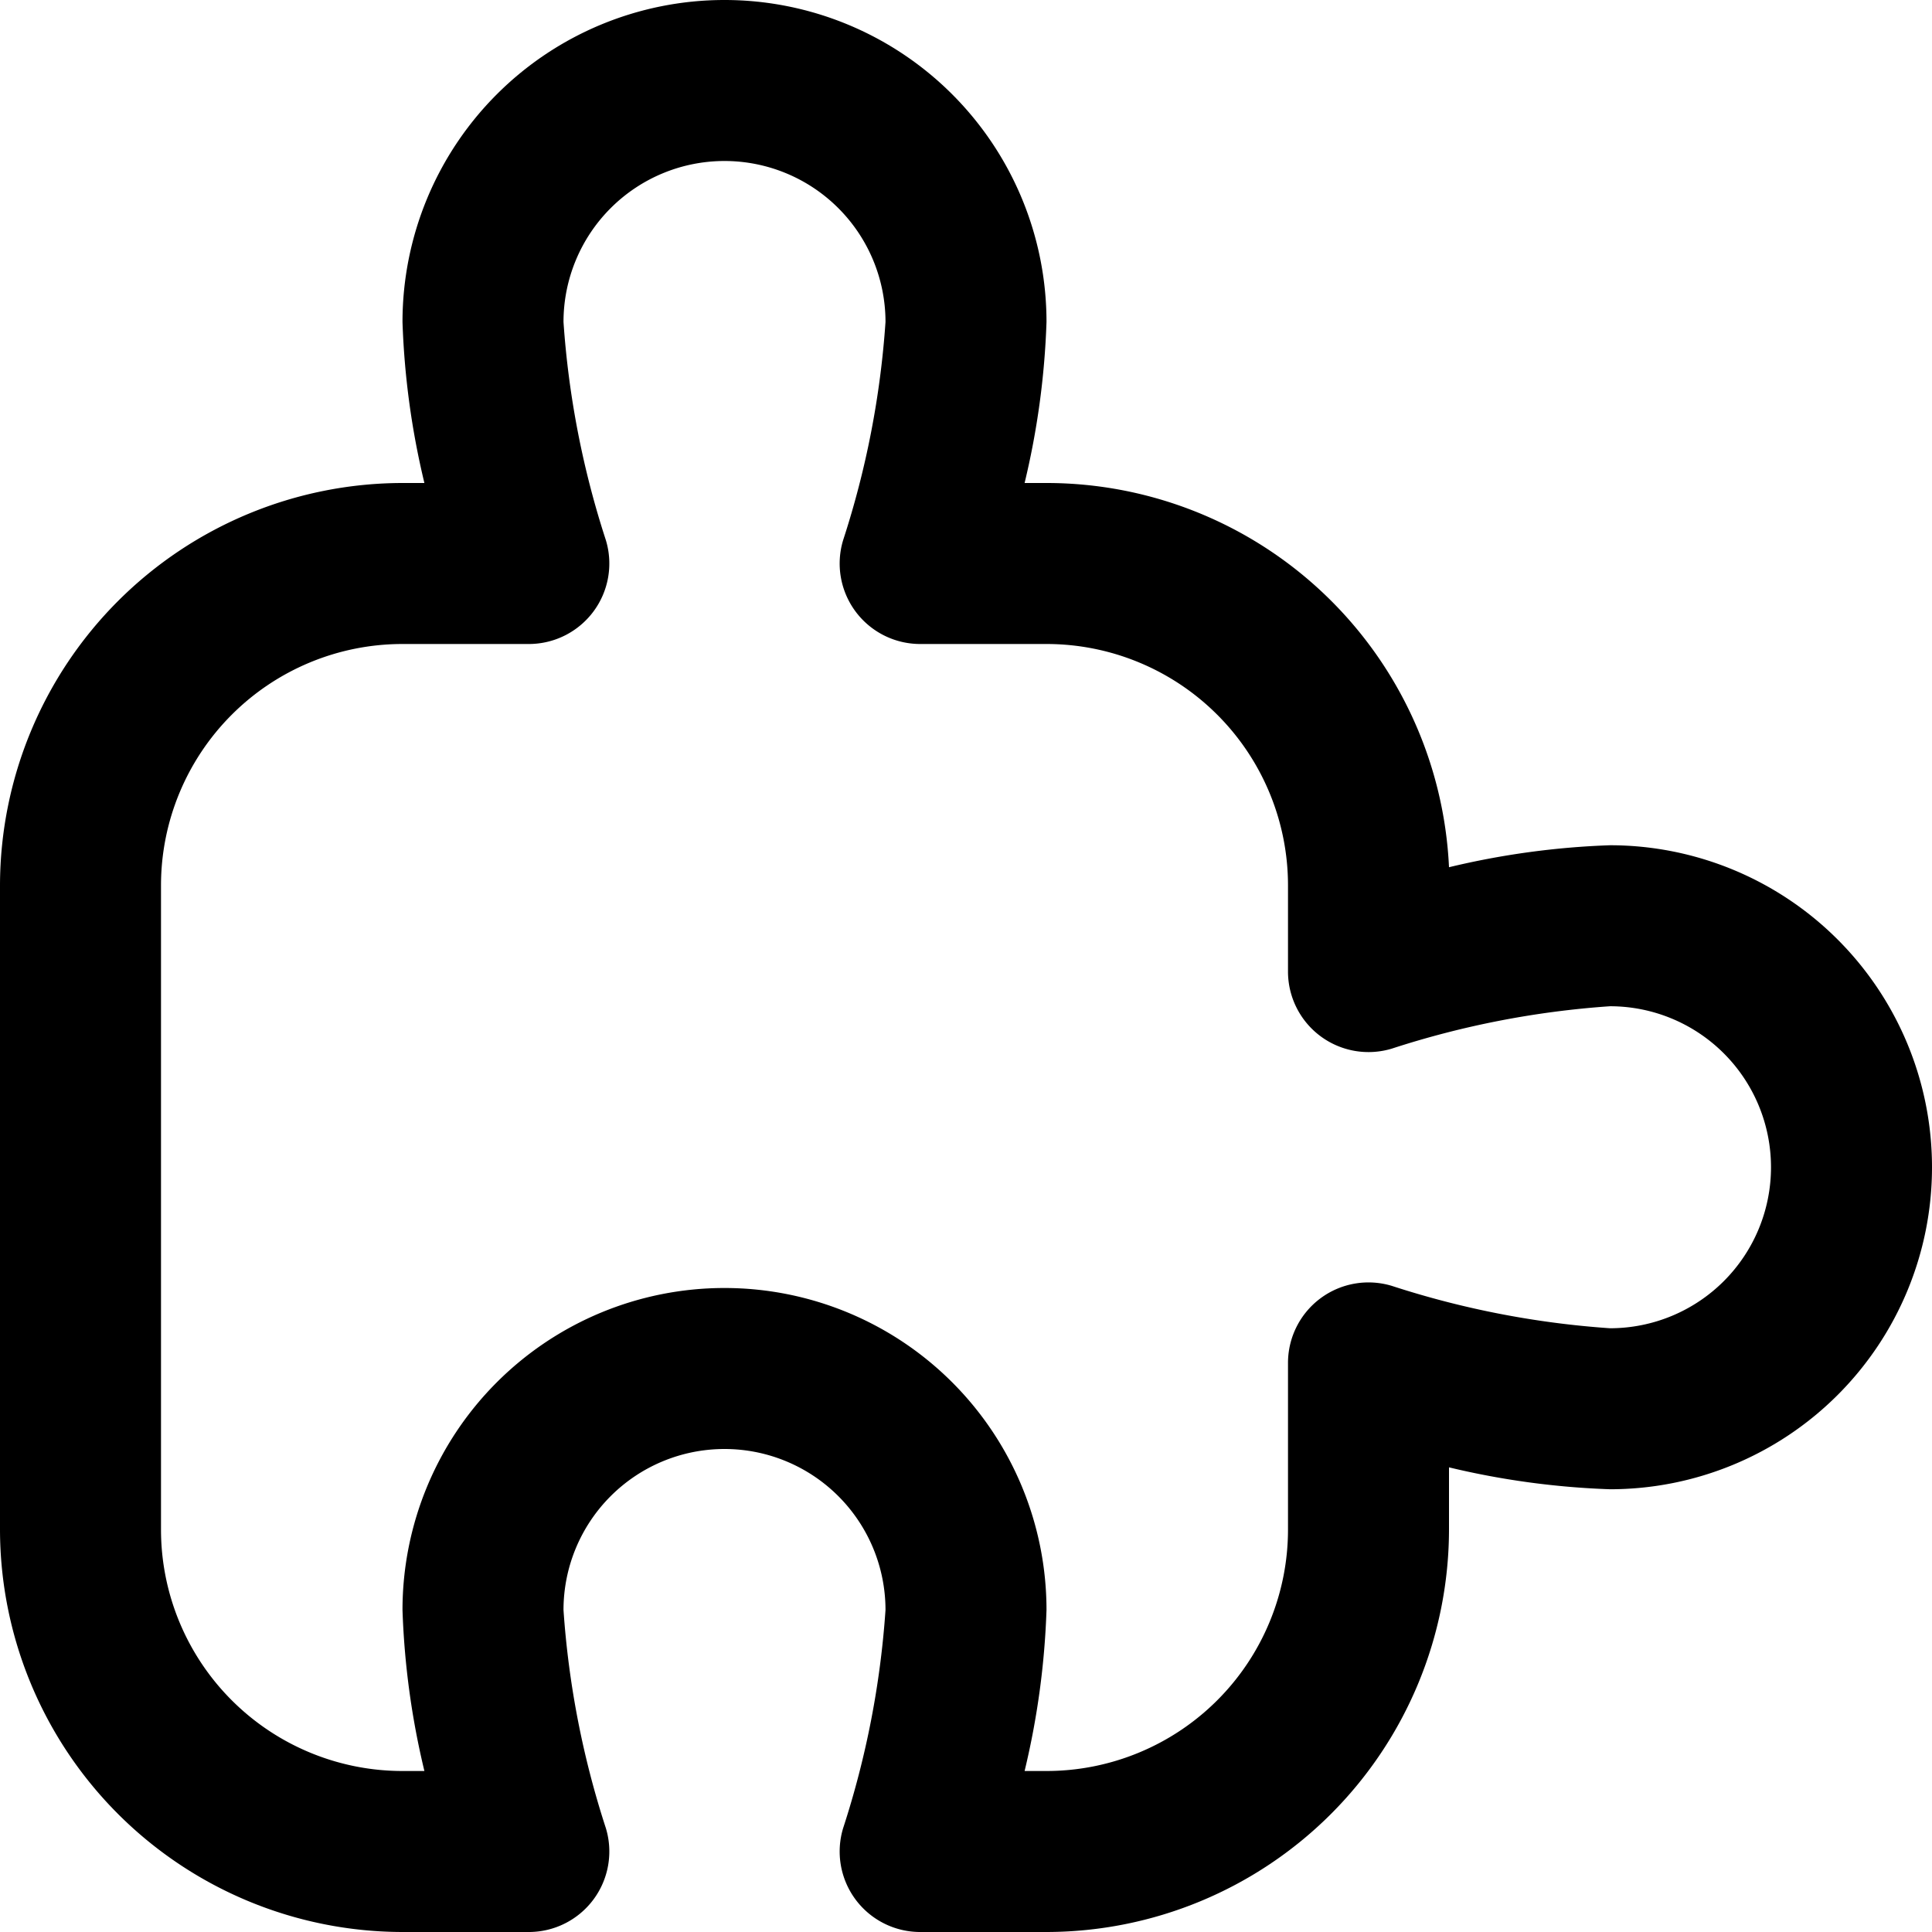
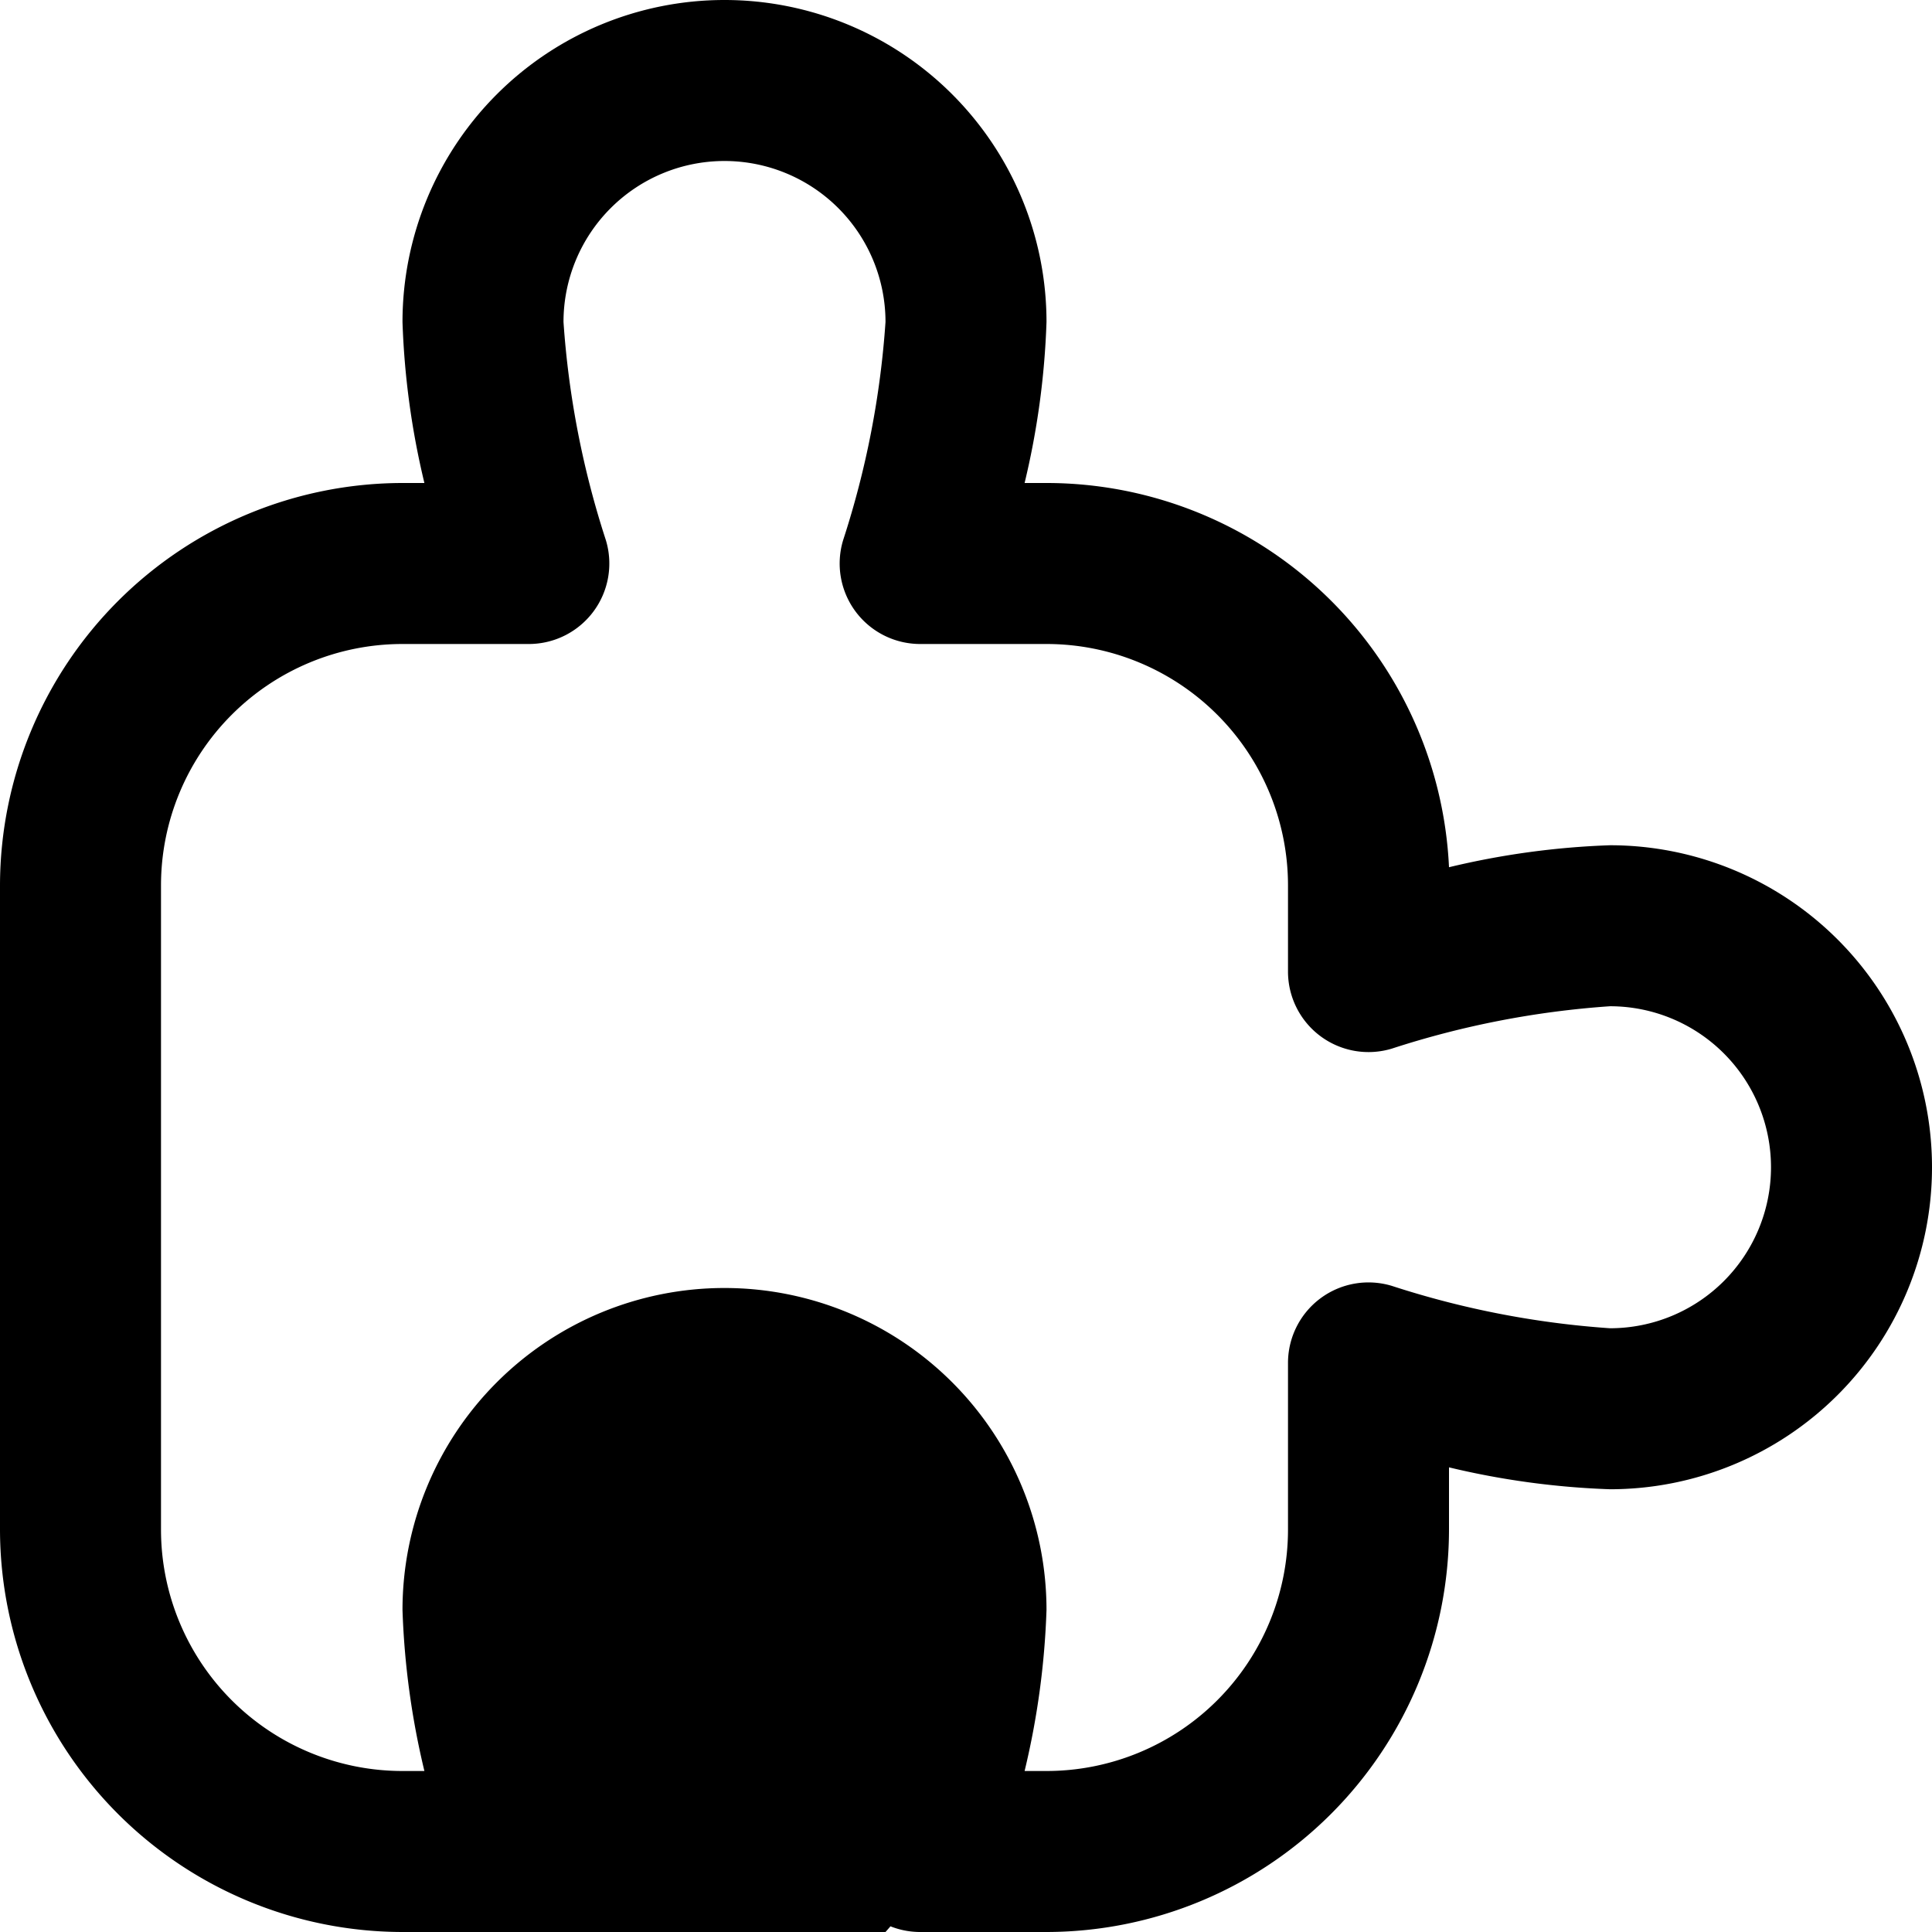
<svg xmlns="http://www.w3.org/2000/svg" id="Layer_1" data-name="Layer 1" viewBox="0 0 24 24" width="512" height="512">
-   <path d="M13,24H11.431a1,1,0,0,1-.957-1.291A11.2,11.2,0,0,0,11,20a2,2,0,0,0-4,0,11.2,11.2,0,0,0,.526,2.709A1,1,0,0,1,6.569,24H5a5.006,5.006,0,0,1-5-5V11A5.006,5.006,0,0,1,5,6h.272A9.929,9.929,0,0,1,5,4a4,4,0,0,1,8,0,9.929,9.929,0,0,1-.272,2H13a5.006,5.006,0,0,1,5,4.773,10.01,10.01,0,0,1,2-.273,4,4,0,0,1,0,8,10.02,10.02,0,0,1-2-.272V19A5.006,5.006,0,0,1,13,24Zm-.272-2H13a3,3,0,0,0,3-3V16.931a1,1,0,0,1,1.291-.957A11.224,11.224,0,0,0,20,16.5a2,2,0,0,0,0-4,11.224,11.224,0,0,0-2.709.526A1,1,0,0,1,16,12.069V11a3,3,0,0,0-3-3H11.431a1,1,0,0,1-.957-1.291A11.2,11.2,0,0,0,11,4,2,2,0,0,0,7,4a11.2,11.2,0,0,0,.526,2.709A1,1,0,0,1,6.569,8H5a3,3,0,0,0-3,3v8a3,3,0,0,0,3,3h.272A9.929,9.929,0,0,1,5,20a4,4,0,0,1,8,0A9.929,9.929,0,0,1,12.728,22Z" />
+   <path d="M13,24H11.431a1,1,0,0,1-.957-1.291A11.2,11.2,0,0,0,11,20A1,1,0,0,1,6.569,24H5a5.006,5.006,0,0,1-5-5V11A5.006,5.006,0,0,1,5,6h.272A9.929,9.929,0,0,1,5,4a4,4,0,0,1,8,0,9.929,9.929,0,0,1-.272,2H13a5.006,5.006,0,0,1,5,4.773,10.01,10.01,0,0,1,2-.273,4,4,0,0,1,0,8,10.02,10.02,0,0,1-2-.272V19A5.006,5.006,0,0,1,13,24Zm-.272-2H13a3,3,0,0,0,3-3V16.931a1,1,0,0,1,1.291-.957A11.224,11.224,0,0,0,20,16.5a2,2,0,0,0,0-4,11.224,11.224,0,0,0-2.709.526A1,1,0,0,1,16,12.069V11a3,3,0,0,0-3-3H11.431a1,1,0,0,1-.957-1.291A11.2,11.2,0,0,0,11,4,2,2,0,0,0,7,4a11.2,11.2,0,0,0,.526,2.709A1,1,0,0,1,6.569,8H5a3,3,0,0,0-3,3v8a3,3,0,0,0,3,3h.272A9.929,9.929,0,0,1,5,20a4,4,0,0,1,8,0A9.929,9.929,0,0,1,12.728,22Z" />
</svg>